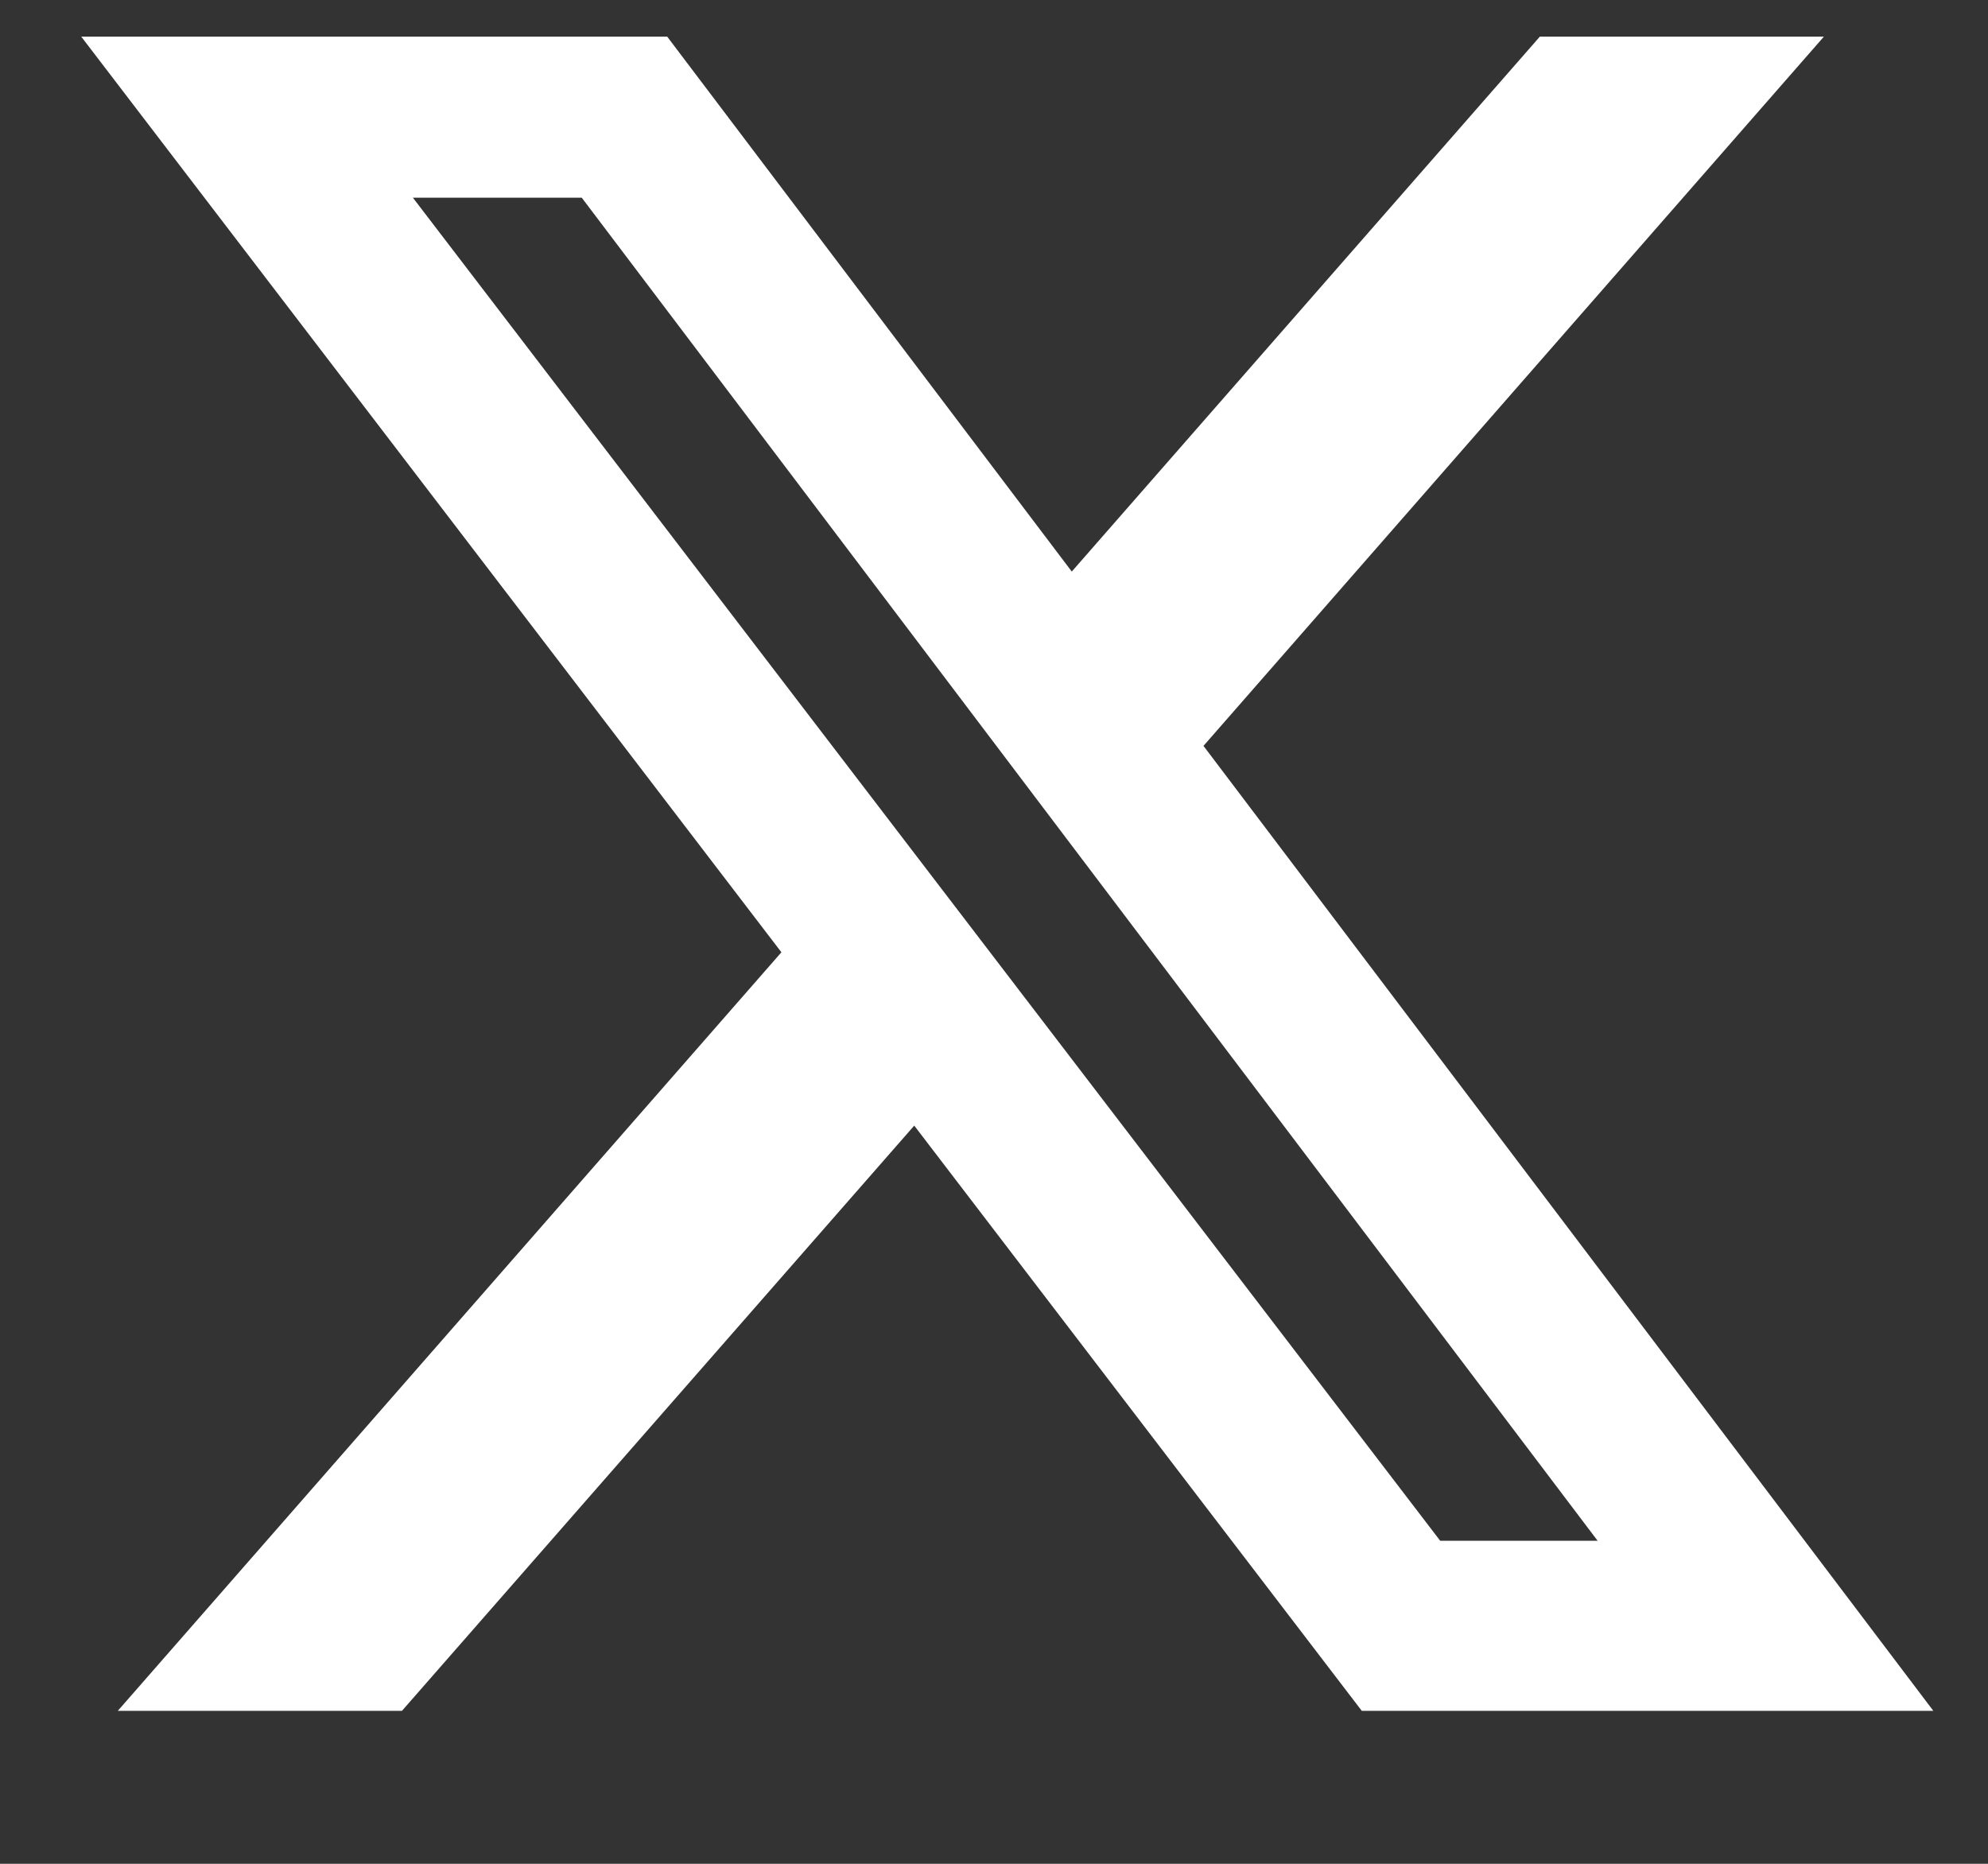
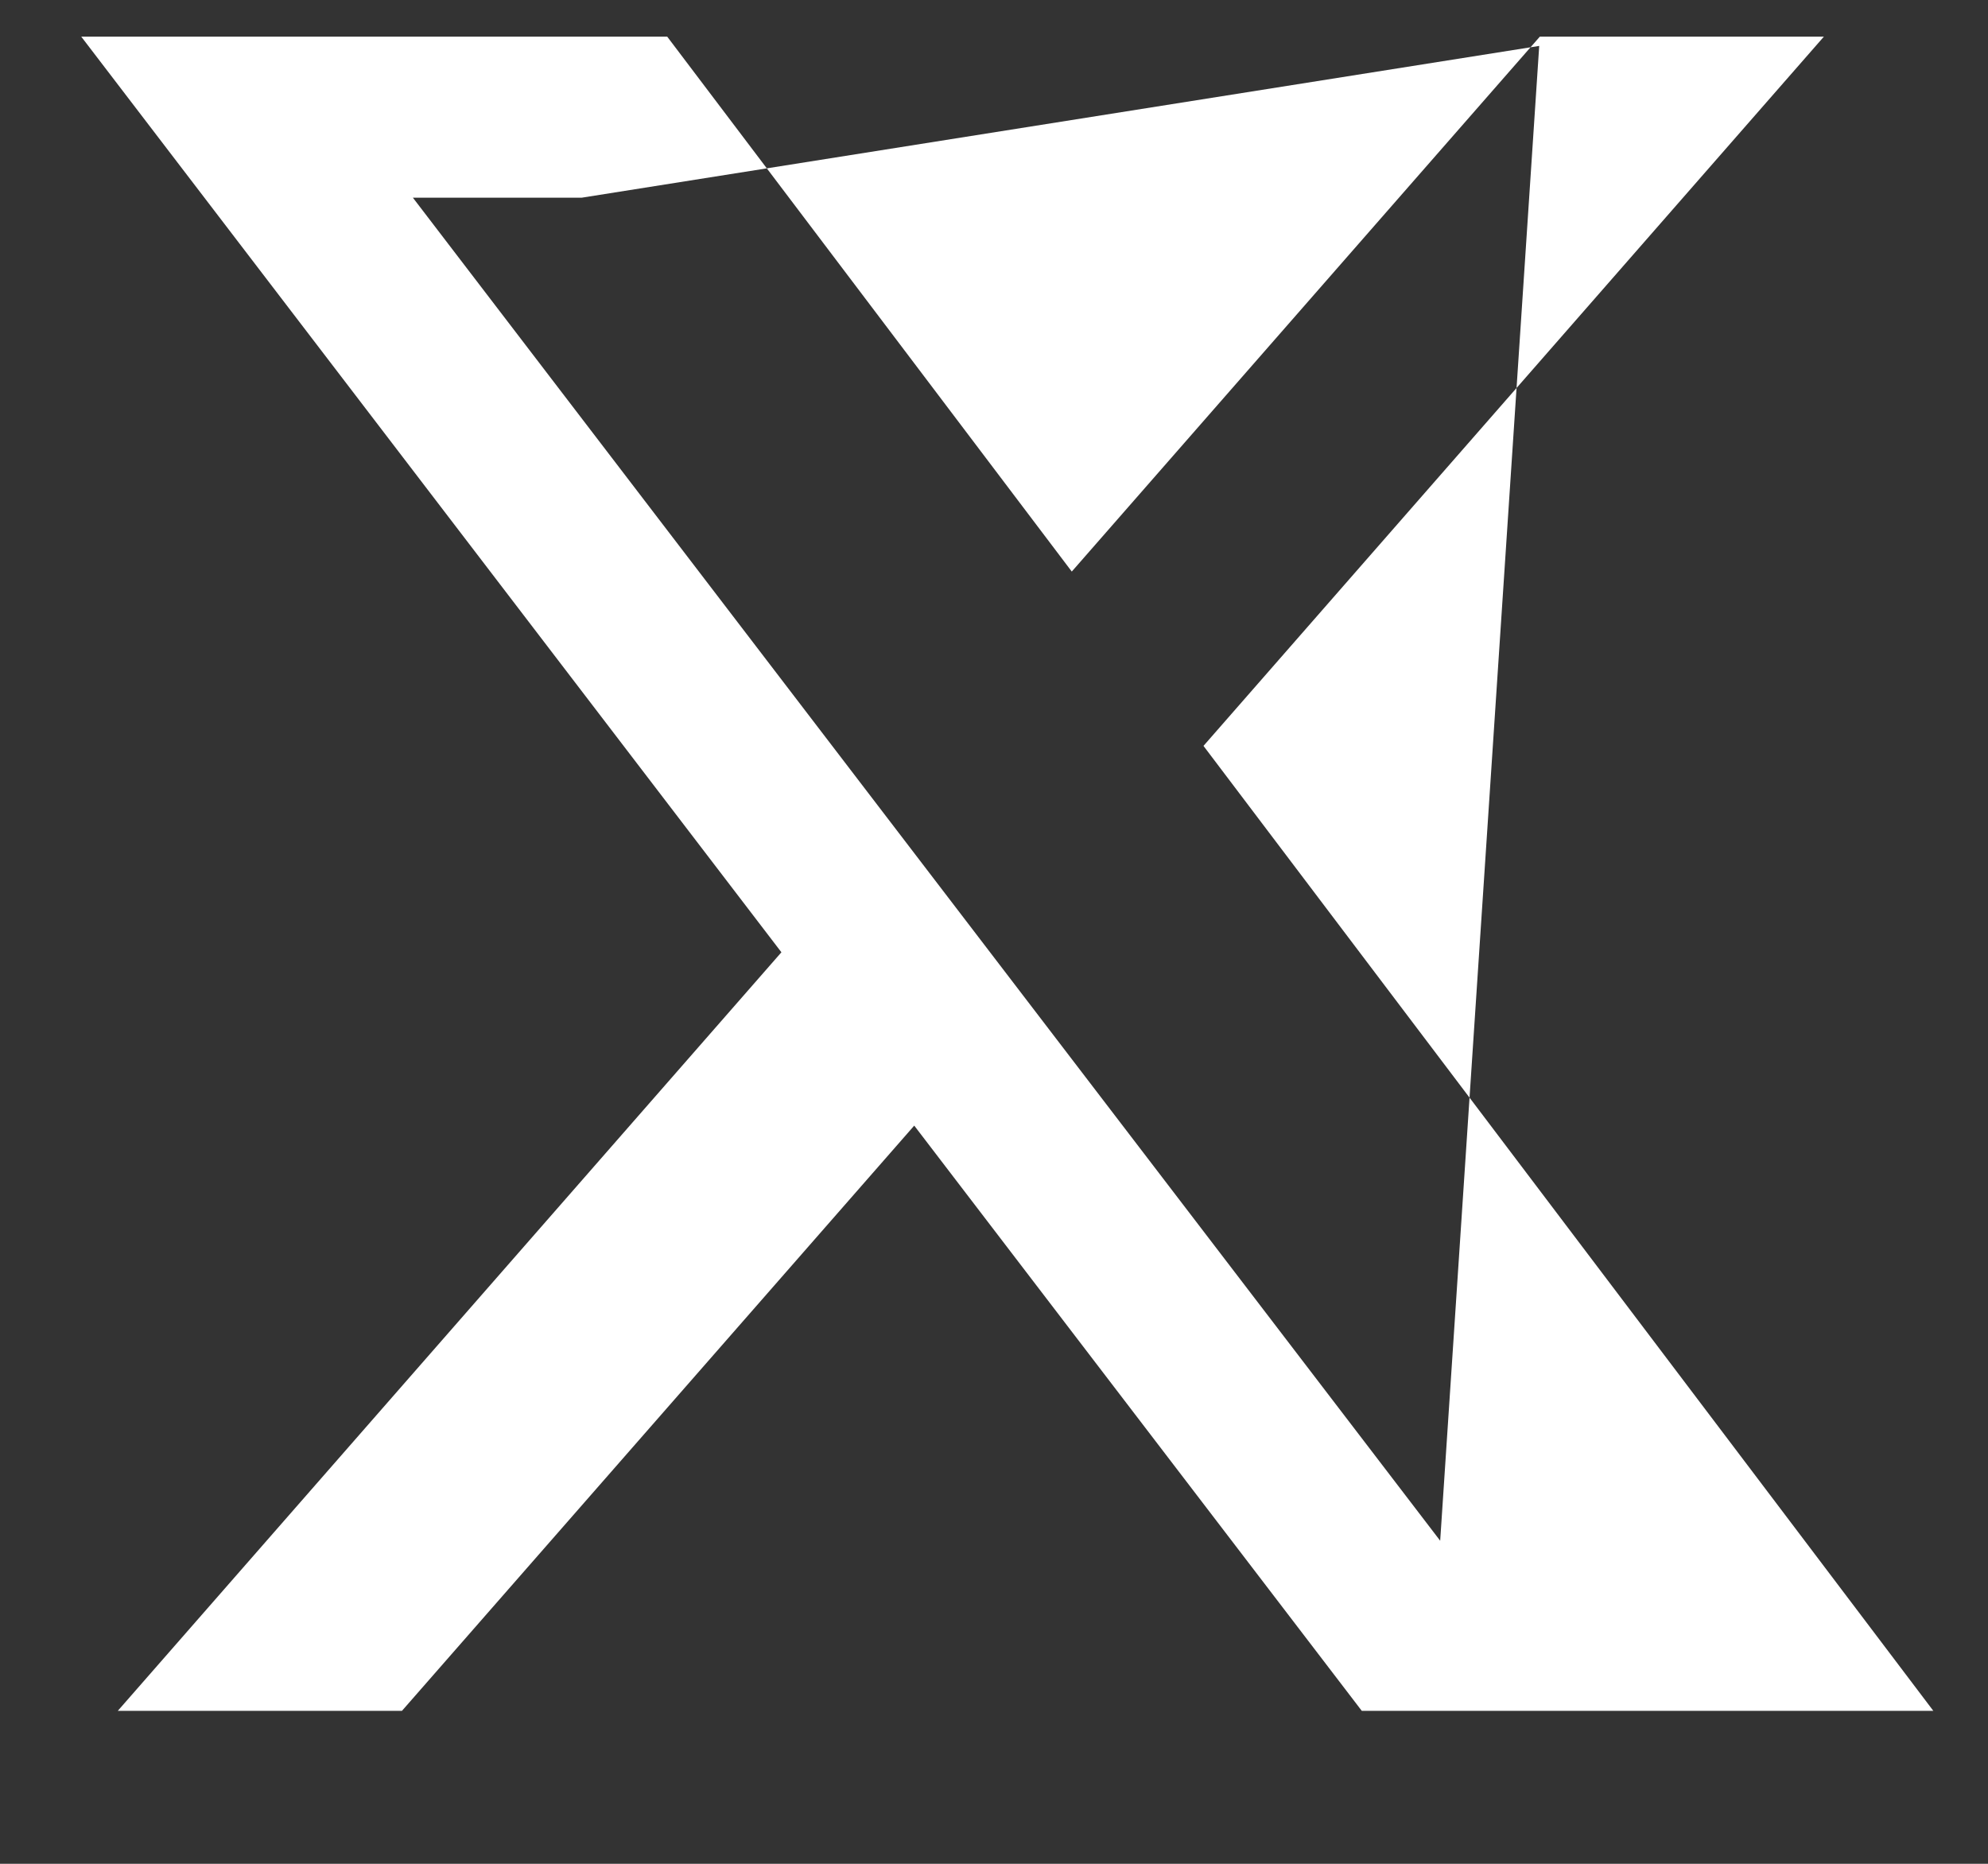
<svg xmlns="http://www.w3.org/2000/svg" width="16" height="15" viewBox="0 0 16 15" fill="none">
  <rect x="0" y="0" width="16" height="15" fill="#333333" stroke="none" />
-   <path d="M12.393 0.295H14.679L9.686 6.003L15.56 13.769H10.96L7.358 9.059L3.235 13.769H0.948L6.289 7.664L0.654 0.295H5.37L8.626 4.6L12.393 0.295ZM11.591 12.4H12.858L4.682 1.591H3.323L11.591 12.4Z" fill="white" />
+   <path d="M12.393 0.295H14.679L9.686 6.003L15.56 13.769H10.96L7.358 9.059L3.235 13.769H0.948L6.289 7.664L0.654 0.295H5.37L8.626 4.6L12.393 0.295ZH12.858L4.682 1.591H3.323L11.591 12.4Z" fill="white" />
</svg>